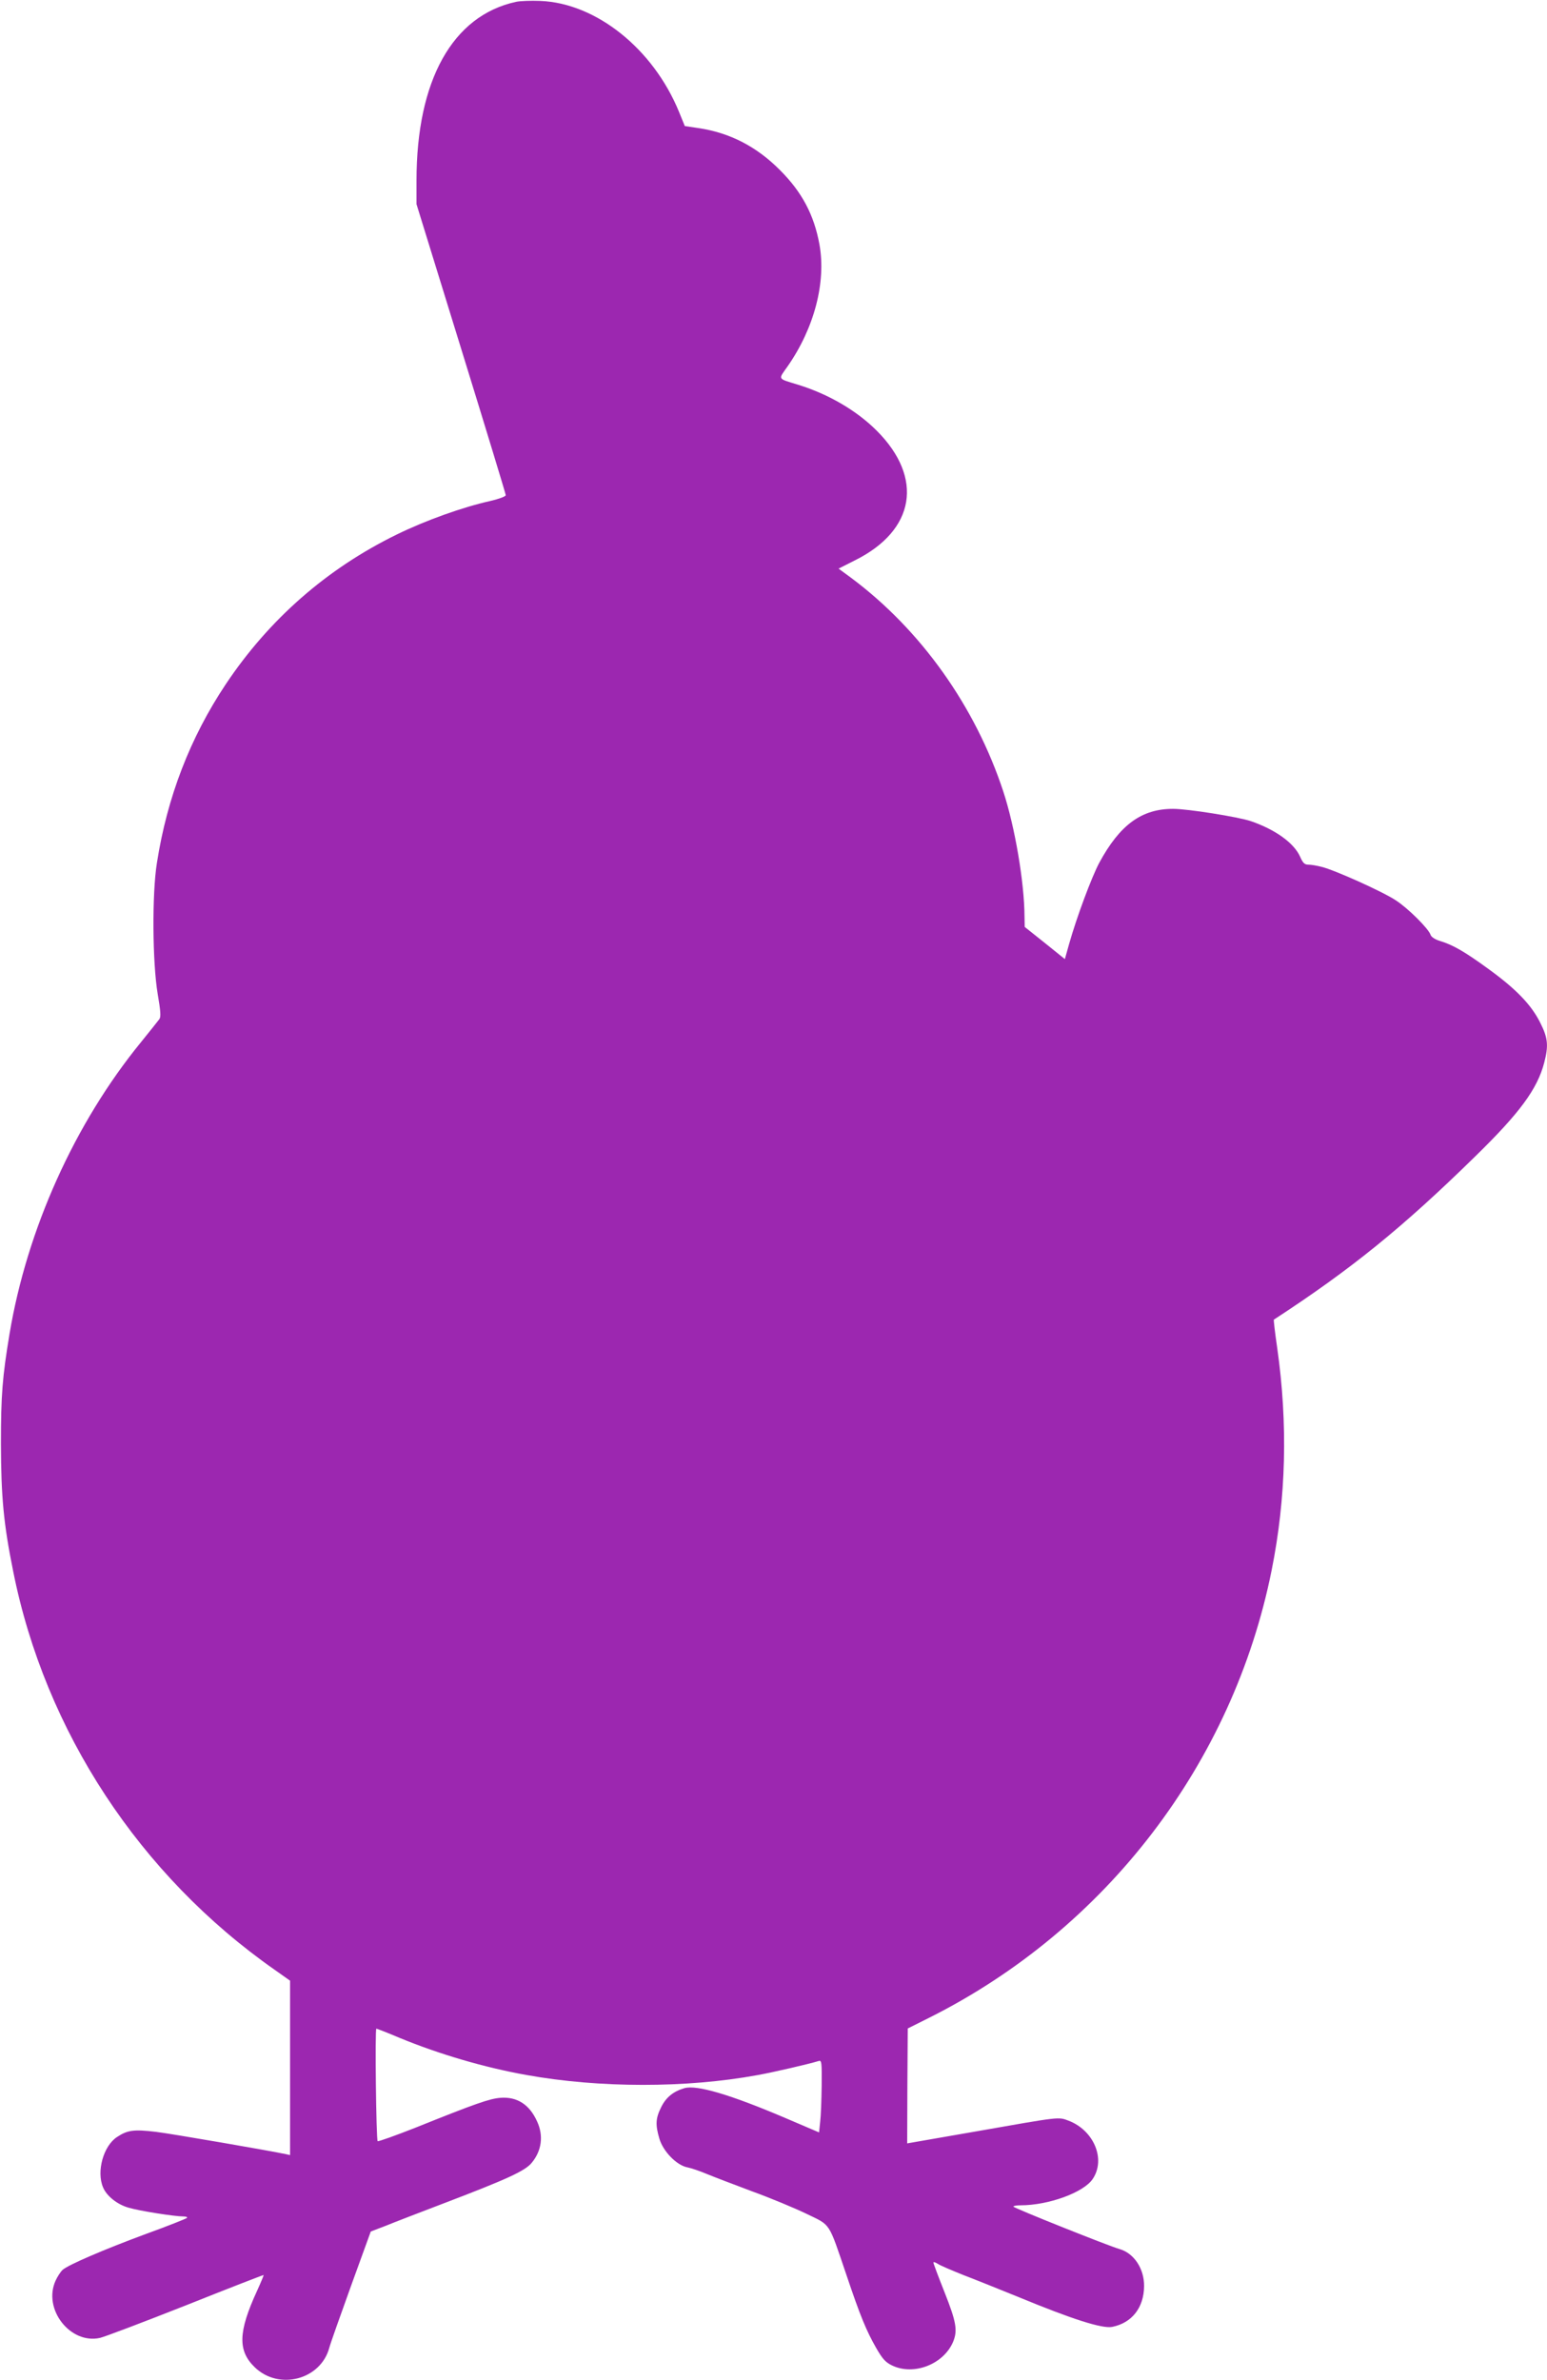
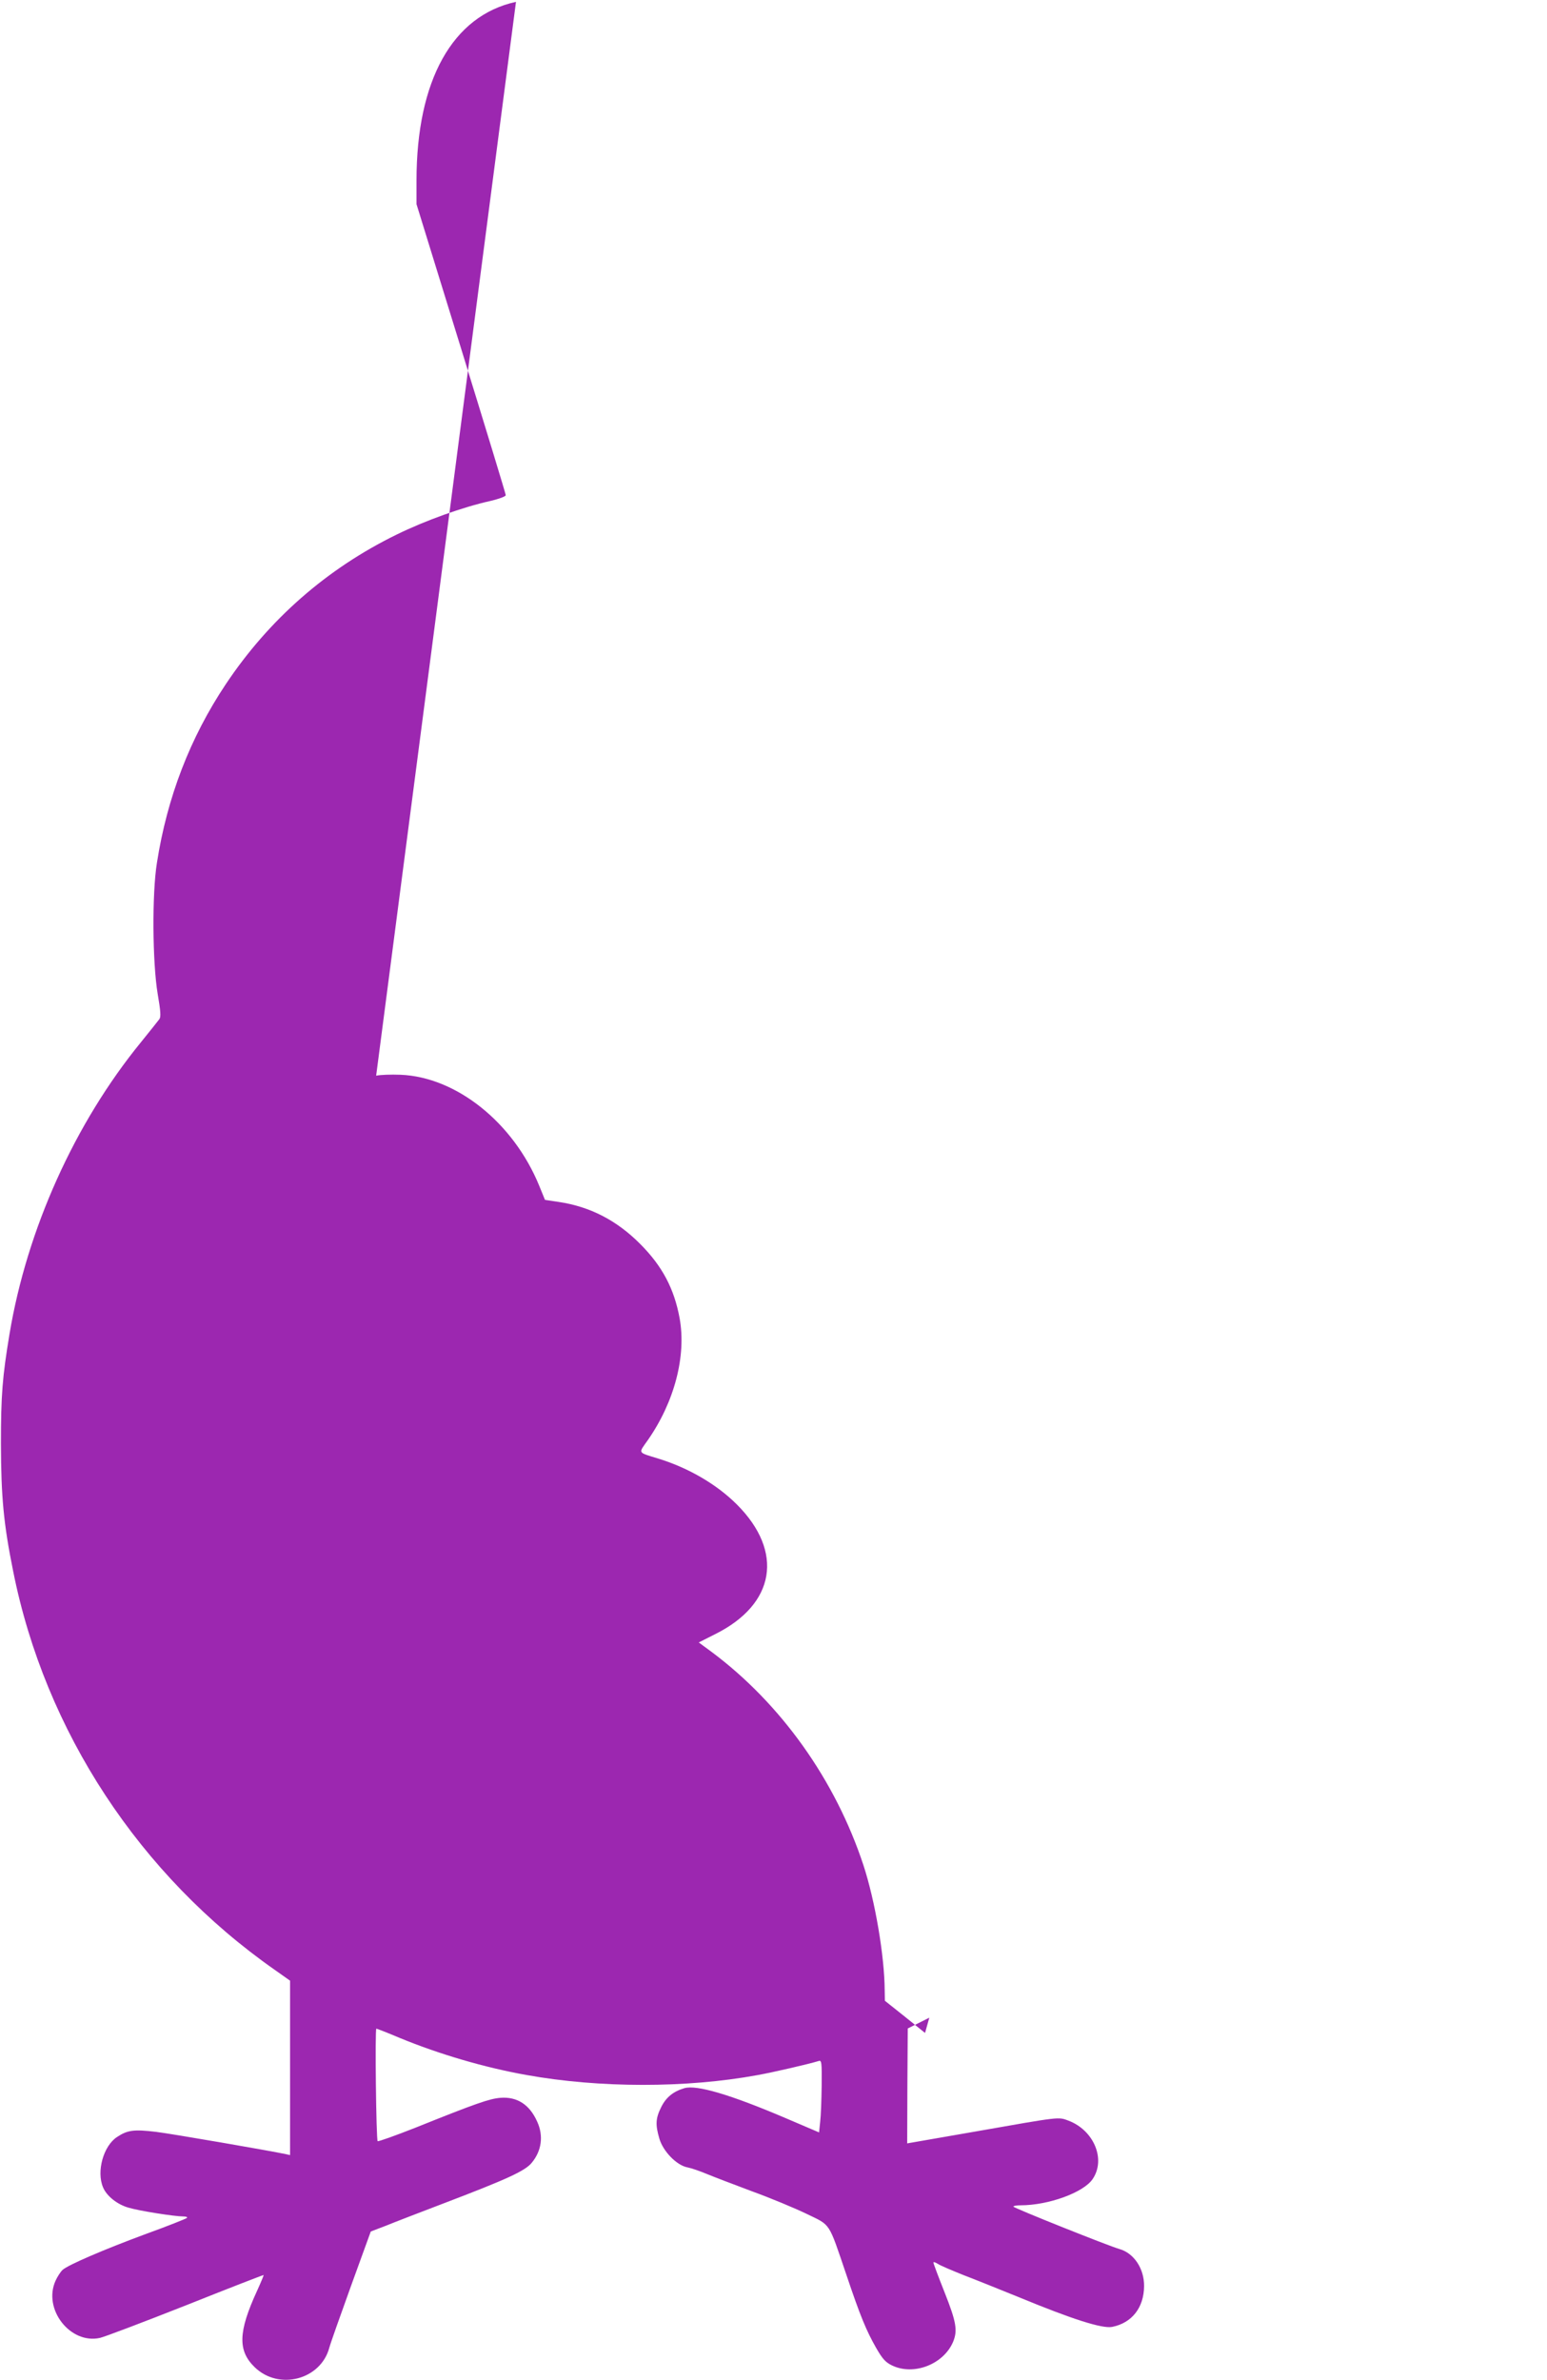
<svg xmlns="http://www.w3.org/2000/svg" version="1.0" width="832pt" height="1280pt" viewBox="0 0 832 1280" preserveAspectRatio="xMidYMid meet">
  <g transform="translate(0,1280) scale(0.1,-0.1)" fill="#9c27b0" stroke="none">
-     <path d="M2775 12790 c-341 -74 -535 -422 -535 -961 l0 -127 240 -777 c132 -427 240 -782 240 -788 0 -7 -36 -20 -82 -31 -149 -33 -350 -105 -505 -181 -376 -184 -686 -456 -919 -805 -192 -288 -315 -608 -370 -960 -27 -167 -24 -538 4 -705 16 -93 18 -124 9 -136 -7 -9 -51 -65 -99 -124 -356 -436 -613 -1006 -707 -1570 -38 -229 -46 -327 -46 -590 1 -286 14 -429 66 -686 172 -861 681 -1635 1407 -2143 l82 -58 0 -469 0 -469 -22 5 c-90 19 -610 109 -699 120 -119 14 -153 10 -210 -28 -73 -48 -111 -185 -75 -270 19 -47 77 -93 138 -110 57 -17 247 -47 294 -47 16 0 24 -4 19 -8 -6 -5 -104 -44 -220 -86 -232 -86 -417 -166 -448 -193 -11 -10 -28 -36 -38 -58 -70 -153 79 -344 239 -308 26 6 234 85 462 175 228 91 416 164 418 163 1 -1 -15 -40 -36 -86 -101 -220 -104 -321 -12 -410 130 -126 355 -67 401 105 6 23 59 172 117 333 l106 292 81 31 c44 18 184 72 310 120 341 130 440 175 475 219 53 64 64 145 29 221 -41 92 -108 135 -198 128 -59 -5 -129 -29 -455 -160 -109 -43 -201 -76 -205 -73 -8 8 -15 605 -7 605 3 0 60 -22 126 -50 214 -88 456 -159 680 -199 393 -71 862 -71 1243 -1 89 16 278 60 330 76 16 5 17 -6 16 -133 -1 -76 -4 -163 -8 -194 l-6 -57 -185 79 c-291 124 -473 178 -539 159 -59 -17 -99 -49 -125 -102 -30 -60 -32 -94 -10 -169 20 -69 93 -144 151 -155 21 -4 67 -20 103 -35 36 -15 146 -57 245 -94 99 -36 231 -91 293 -121 132 -64 116 -40 214 -328 75 -223 107 -300 160 -393 34 -59 50 -77 85 -94 117 -57 278 6 329 127 25 61 17 107 -46 266 -33 83 -60 155 -60 160 0 5 11 1 24 -7 13 -9 75 -35 137 -60 63 -24 197 -78 298 -119 288 -119 448 -170 502 -160 106 21 171 103 172 219 1 95 -55 178 -133 200 -57 16 -570 221 -570 228 0 4 17 7 39 7 150 0 340 69 388 142 71 106 6 261 -130 313 -56 21 -39 23 -500 -58 l-368 -64 1 309 2 309 116 58 c951 477 1633 1369 1841 2406 78 388 88 788 30 1196 -12 82 -20 151 -18 152 414 270 691 494 1081 876 241 235 336 364 373 506 24 92 20 133 -21 214 -48 97 -130 182 -279 290 -129 94 -192 130 -262 151 -26 8 -45 21 -49 32 -10 33 -122 144 -187 186 -71 47 -329 163 -399 180 -26 7 -58 12 -72 12 -20 0 -29 9 -44 43 -33 74 -134 146 -265 191 -69 23 -339 66 -418 66 -169 0 -286 -85 -397 -290 -41 -77 -121 -291 -162 -436 l-23 -82 -108 87 -108 86 -1 56 c-1 185 -52 483 -114 672 -151 459 -444 870 -818 1149 l-68 50 89 45 c323 161 370 443 116 697 -108 108 -259 196 -420 246 -116 36 -111 26 -59 100 143 205 208 452 171 656 -29 158 -93 280 -212 399 -126 127 -270 201 -438 226 l-74 11 -31 76 c-139 340 -446 585 -746 597 -50 2 -109 0 -131 -5z" />
+     <path d="M2775 12790 c-341 -74 -535 -422 -535 -961 l0 -127 240 -777 c132 -427 240 -782 240 -788 0 -7 -36 -20 -82 -31 -149 -33 -350 -105 -505 -181 -376 -184 -686 -456 -919 -805 -192 -288 -315 -608 -370 -960 -27 -167 -24 -538 4 -705 16 -93 18 -124 9 -136 -7 -9 -51 -65 -99 -124 -356 -436 -613 -1006 -707 -1570 -38 -229 -46 -327 -46 -590 1 -286 14 -429 66 -686 172 -861 681 -1635 1407 -2143 l82 -58 0 -469 0 -469 -22 5 c-90 19 -610 109 -699 120 -119 14 -153 10 -210 -28 -73 -48 -111 -185 -75 -270 19 -47 77 -93 138 -110 57 -17 247 -47 294 -47 16 0 24 -4 19 -8 -6 -5 -104 -44 -220 -86 -232 -86 -417 -166 -448 -193 -11 -10 -28 -36 -38 -58 -70 -153 79 -344 239 -308 26 6 234 85 462 175 228 91 416 164 418 163 1 -1 -15 -40 -36 -86 -101 -220 -104 -321 -12 -410 130 -126 355 -67 401 105 6 23 59 172 117 333 l106 292 81 31 c44 18 184 72 310 120 341 130 440 175 475 219 53 64 64 145 29 221 -41 92 -108 135 -198 128 -59 -5 -129 -29 -455 -160 -109 -43 -201 -76 -205 -73 -8 8 -15 605 -7 605 3 0 60 -22 126 -50 214 -88 456 -159 680 -199 393 -71 862 -71 1243 -1 89 16 278 60 330 76 16 5 17 -6 16 -133 -1 -76 -4 -163 -8 -194 l-6 -57 -185 79 c-291 124 -473 178 -539 159 -59 -17 -99 -49 -125 -102 -30 -60 -32 -94 -10 -169 20 -69 93 -144 151 -155 21 -4 67 -20 103 -35 36 -15 146 -57 245 -94 99 -36 231 -91 293 -121 132 -64 116 -40 214 -328 75 -223 107 -300 160 -393 34 -59 50 -77 85 -94 117 -57 278 6 329 127 25 61 17 107 -46 266 -33 83 -60 155 -60 160 0 5 11 1 24 -7 13 -9 75 -35 137 -60 63 -24 197 -78 298 -119 288 -119 448 -170 502 -160 106 21 171 103 172 219 1 95 -55 178 -133 200 -57 16 -570 221 -570 228 0 4 17 7 39 7 150 0 340 69 388 142 71 106 6 261 -130 313 -56 21 -39 23 -500 -58 l-368 -64 1 309 2 309 116 58 l-23 -82 -108 87 -108 86 -1 56 c-1 185 -52 483 -114 672 -151 459 -444 870 -818 1149 l-68 50 89 45 c323 161 370 443 116 697 -108 108 -259 196 -420 246 -116 36 -111 26 -59 100 143 205 208 452 171 656 -29 158 -93 280 -212 399 -126 127 -270 201 -438 226 l-74 11 -31 76 c-139 340 -446 585 -746 597 -50 2 -109 0 -131 -5z" />
  </g>
</svg>